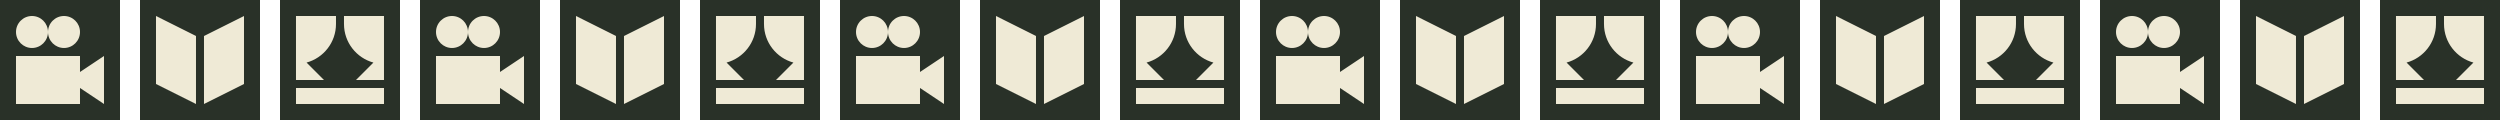
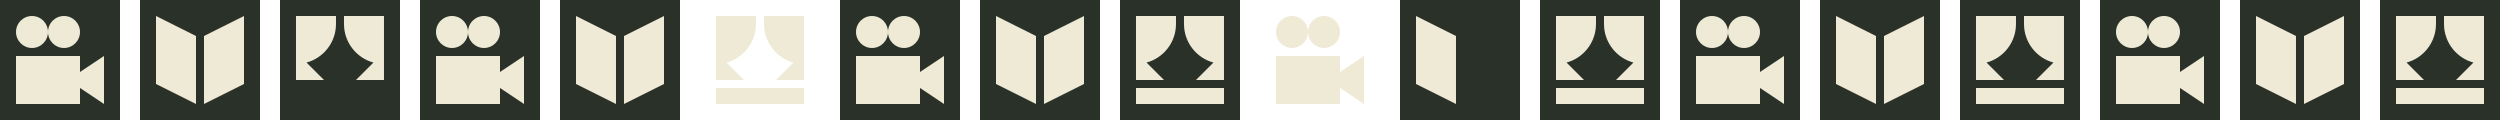
<svg xmlns="http://www.w3.org/2000/svg" width="1250" height="60" viewBox="0 0 1250 60" fill="none">
  <path d="M60 0H0V60H60V0Z" fill="#293128" />
  <path d="M39.999 35.997V27.994H7.998V51.997H39.999V43.995L51.998 51.997V27.994L39.999 35.997Z" fill="#EFEAD6" />
  <path d="M16 23.993C20.417 23.993 23.997 20.412 23.997 15.995C23.997 11.578 20.417 7.998 16 7.998C11.583 7.998 8.002 11.578 8.002 15.995C8.002 20.412 11.583 23.993 16 23.993Z" fill="#EFEAD6" />
  <path d="M32.002 23.993C36.419 23.993 39.999 20.412 39.999 15.995C39.999 11.578 36.419 7.998 32.002 7.998C27.585 7.998 24.004 11.578 24.004 15.995C24.004 20.412 27.585 23.993 32.002 23.993Z" fill="#EFEAD6" />
  <path d="M130 0H70V60H130V0Z" fill="#293128" />
  <path d="M77.998 41.999L97.995 51.997V18.001L77.998 7.998V41.999Z" fill="#EFEAD6" />
  <path d="M101.996 18.001V51.997L121.998 41.999V7.998L101.996 18.001Z" fill="#EFEAD6" />
  <path d="M200 0H140V60H200V0Z" fill="#293128" />
  <path d="M171.995 7.998V11.999C171.995 21.211 178.229 28.967 186.706 31.285L177.992 39.998H191.992V7.998H171.99H171.995Z" fill="#EFEAD6" />
  <path d="M153.284 31.285C161.76 28.967 167.994 21.211 167.994 11.999V7.998H147.992V39.998H161.992L153.279 31.285H153.284Z" fill="#EFEAD6" />
-   <path d="M191.998 43.999H147.998V51.997H191.998V43.999Z" fill="#EFEAD6" />
  <path d="M270 0H210V60H270V0Z" fill="#293128" />
  <path d="M249.999 35.997V27.994H217.998V51.997H249.999V43.995L261.998 51.997V27.994L249.999 35.997Z" fill="#EFEAD6" />
  <path d="M226 23.993C230.417 23.993 233.997 20.412 233.997 15.995C233.997 11.578 230.417 7.998 226 7.998C221.583 7.998 218.002 11.578 218.002 15.995C218.002 20.412 221.583 23.993 226 23.993Z" fill="#EFEAD6" />
  <path d="M242.002 23.993C246.419 23.993 249.999 20.412 249.999 15.995C249.999 11.578 246.419 7.998 242.002 7.998C237.585 7.998 234.004 11.578 234.004 15.995C234.004 20.412 237.585 23.993 242.002 23.993Z" fill="#EFEAD6" />
  <path d="M340 0H280V60H340V0Z" fill="#293128" />
  <path d="M287.998 41.999L307.995 51.997V18.001L287.998 7.998V41.999Z" fill="#EFEAD6" />
  <path d="M311.996 18.001V51.997L331.998 41.999V7.998L311.996 18.001Z" fill="#EFEAD6" />
-   <path d="M410 0H350V60H410V0Z" fill="#293128" />
  <path d="M381.995 7.998V11.999C381.995 21.211 388.229 28.967 396.706 31.285L387.992 39.998H401.992V7.998H381.99H381.995Z" fill="#EFEAD6" />
  <path d="M363.284 31.285C371.76 28.967 377.994 21.211 377.994 11.999V7.998H357.992V39.998H371.992L363.279 31.285H363.284Z" fill="#EFEAD6" />
  <path d="M401.998 43.999H357.998V51.997H401.998V43.999Z" fill="#EFEAD6" />
  <path d="M480 0H420V60H480V0Z" fill="#293128" />
  <path d="M459.999 35.997V27.994H427.998V51.997H459.999V43.995L471.998 51.997V27.994L459.999 35.997Z" fill="#EFEAD6" />
  <path d="M436 23.993C440.417 23.993 443.997 20.412 443.997 15.995C443.997 11.578 440.417 7.998 436 7.998C431.583 7.998 428.002 11.578 428.002 15.995C428.002 20.412 431.583 23.993 436 23.993Z" fill="#EFEAD6" />
  <path d="M452.002 23.993C456.419 23.993 459.999 20.412 459.999 15.995C459.999 11.578 456.419 7.998 452.002 7.998C447.585 7.998 444.004 11.578 444.004 15.995C444.004 20.412 447.585 23.993 452.002 23.993Z" fill="#EFEAD6" />
  <path d="M550 0H490V60H550V0Z" fill="#293128" />
  <path d="M497.998 41.999L517.995 51.997V18.001L497.998 7.998V41.999Z" fill="#EFEAD6" />
  <path d="M521.996 18.001V51.997L541.998 41.999V7.998L521.996 18.001Z" fill="#EFEAD6" />
  <path d="M620 0H560V60H620V0Z" fill="#293128" />
  <path d="M591.995 7.998V11.999C591.995 21.211 598.229 28.967 606.706 31.285L597.992 39.998H611.992V7.998H591.99H591.995Z" fill="#EFEAD6" />
  <path d="M573.284 31.285C581.76 28.967 587.994 21.211 587.994 11.999V7.998H567.992V39.998H581.992L573.279 31.285H573.284Z" fill="#EFEAD6" />
  <path d="M611.998 43.999H567.998V51.997H611.998V43.999Z" fill="#EFEAD6" />
-   <path d="M690 0H630V60H690V0Z" fill="#293128" />
  <path d="M669.999 35.997V27.994H637.998V51.997H669.999V43.995L681.998 51.997V27.994L669.999 35.997Z" fill="#EFEAD6" />
  <path d="M646 23.993C650.417 23.993 653.997 20.412 653.997 15.995C653.997 11.578 650.417 7.998 646 7.998C641.583 7.998 638.002 11.578 638.002 15.995C638.002 20.412 641.583 23.993 646 23.993Z" fill="#EFEAD6" />
  <path d="M662.002 23.993C666.419 23.993 669.999 20.412 669.999 15.995C669.999 11.578 666.419 7.998 662.002 7.998C657.585 7.998 654.004 11.578 654.004 15.995C654.004 20.412 657.585 23.993 662.002 23.993Z" fill="#EFEAD6" />
  <path d="M760 0H700V60H760V0Z" fill="#293128" />
  <path d="M707.998 41.999L727.995 51.997V18.001L707.998 7.998V41.999Z" fill="#EFEAD6" />
-   <path d="M731.996 18.001V51.997L751.998 41.999V7.998L731.996 18.001Z" fill="#EFEAD6" />
  <path d="M830 0H770V60H830V0Z" fill="#293128" />
  <path d="M801.995 7.998V11.999C801.995 21.211 808.229 28.967 816.706 31.285L807.992 39.998H821.992V7.998H801.99H801.995Z" fill="#EFEAD6" />
  <path d="M783.284 31.285C791.76 28.967 797.994 21.211 797.994 11.999V7.998H777.992V39.998H791.992L783.279 31.285H783.284Z" fill="#EFEAD6" />
  <path d="M821.998 43.999H777.998V51.997H821.998V43.999Z" fill="#EFEAD6" />
  <path d="M900 0H840V60H900V0Z" fill="#293128" />
-   <path d="M879.999 35.997V27.994H847.998V51.997H879.999V43.995L891.998 51.997V27.994L879.999 35.997Z" fill="#EFEAD6" />
+   <path d="M879.999 35.997V27.994H847.998V51.997H879.999V43.995L891.998 51.997V27.994Z" fill="#EFEAD6" />
  <path d="M856 23.993C860.417 23.993 863.997 20.412 863.997 15.995C863.997 11.578 860.417 7.998 856 7.998C851.583 7.998 848.002 11.578 848.002 15.995C848.002 20.412 851.583 23.993 856 23.993Z" fill="#EFEAD6" />
  <path d="M872.002 23.993C876.419 23.993 879.999 20.412 879.999 15.995C879.999 11.578 876.419 7.998 872.002 7.998C867.585 7.998 864.004 11.578 864.004 15.995C864.004 20.412 867.585 23.993 872.002 23.993Z" fill="#EFEAD6" />
  <path d="M970 0H910V60H970V0Z" fill="#293128" />
  <path d="M917.998 41.999L937.995 51.997V18.001L917.998 7.998V41.999Z" fill="#EFEAD6" />
  <path d="M941.996 18.001V51.997L961.998 41.999V7.998L941.996 18.001Z" fill="#EFEAD6" />
  <path d="M1040 0H980V60H1040V0Z" fill="#293128" />
  <path d="M1012 7.998V11.999C1012 21.211 1018.23 28.967 1026.71 31.285L1017.99 39.998H1031.99V7.998H1011.99H1012Z" fill="#EFEAD6" />
  <path d="M993.284 31.285C1001.76 28.967 1007.99 21.211 1007.99 11.999V7.998H987.992V39.998H1001.99L993.279 31.285H993.284Z" fill="#EFEAD6" />
  <path d="M1032 43.999H987.998V51.997H1032V43.999Z" fill="#EFEAD6" />
  <path d="M1110 0H1050V60H1110V0Z" fill="#293128" />
  <path d="M1090 35.997V27.994H1058V51.997H1090V43.995L1102 51.997V27.994L1090 35.997Z" fill="#EFEAD6" />
  <path d="M1066 23.993C1070.42 23.993 1074 20.412 1074 15.995C1074 11.578 1070.42 7.998 1066 7.998C1061.58 7.998 1058 11.578 1058 15.995C1058 20.412 1061.58 23.993 1066 23.993Z" fill="#EFEAD6" />
  <path d="M1082 23.993C1086.42 23.993 1090 20.412 1090 15.995C1090 11.578 1086.42 7.998 1082 7.998C1077.58 7.998 1074 11.578 1074 15.995C1074 20.412 1077.58 23.993 1082 23.993Z" fill="#EFEAD6" />
  <path d="M1180 0H1120V60H1180V0Z" fill="#293128" />
  <path d="M1128 41.999L1147.99 51.997V18.001L1128 7.998V41.999Z" fill="#EFEAD6" />
  <path d="M1152 18.001V51.997L1172 41.999V7.998L1152 18.001Z" fill="#EFEAD6" />
  <path d="M1250 0H1190V60H1250V0Z" fill="#293128" />
  <path d="M1222 7.998V11.999C1222 21.211 1228.23 28.967 1236.71 31.285L1227.99 39.998H1241.99V7.998H1221.99H1222Z" fill="#EFEAD6" />
  <path d="M1203.28 31.285C1211.76 28.967 1217.99 21.211 1217.99 11.999V7.998H1197.99V39.998H1211.99L1203.28 31.285H1203.28Z" fill="#EFEAD6" />
  <path d="M1242 43.999H1198V51.997H1242V43.999Z" fill="#EFEAD6" />
</svg>